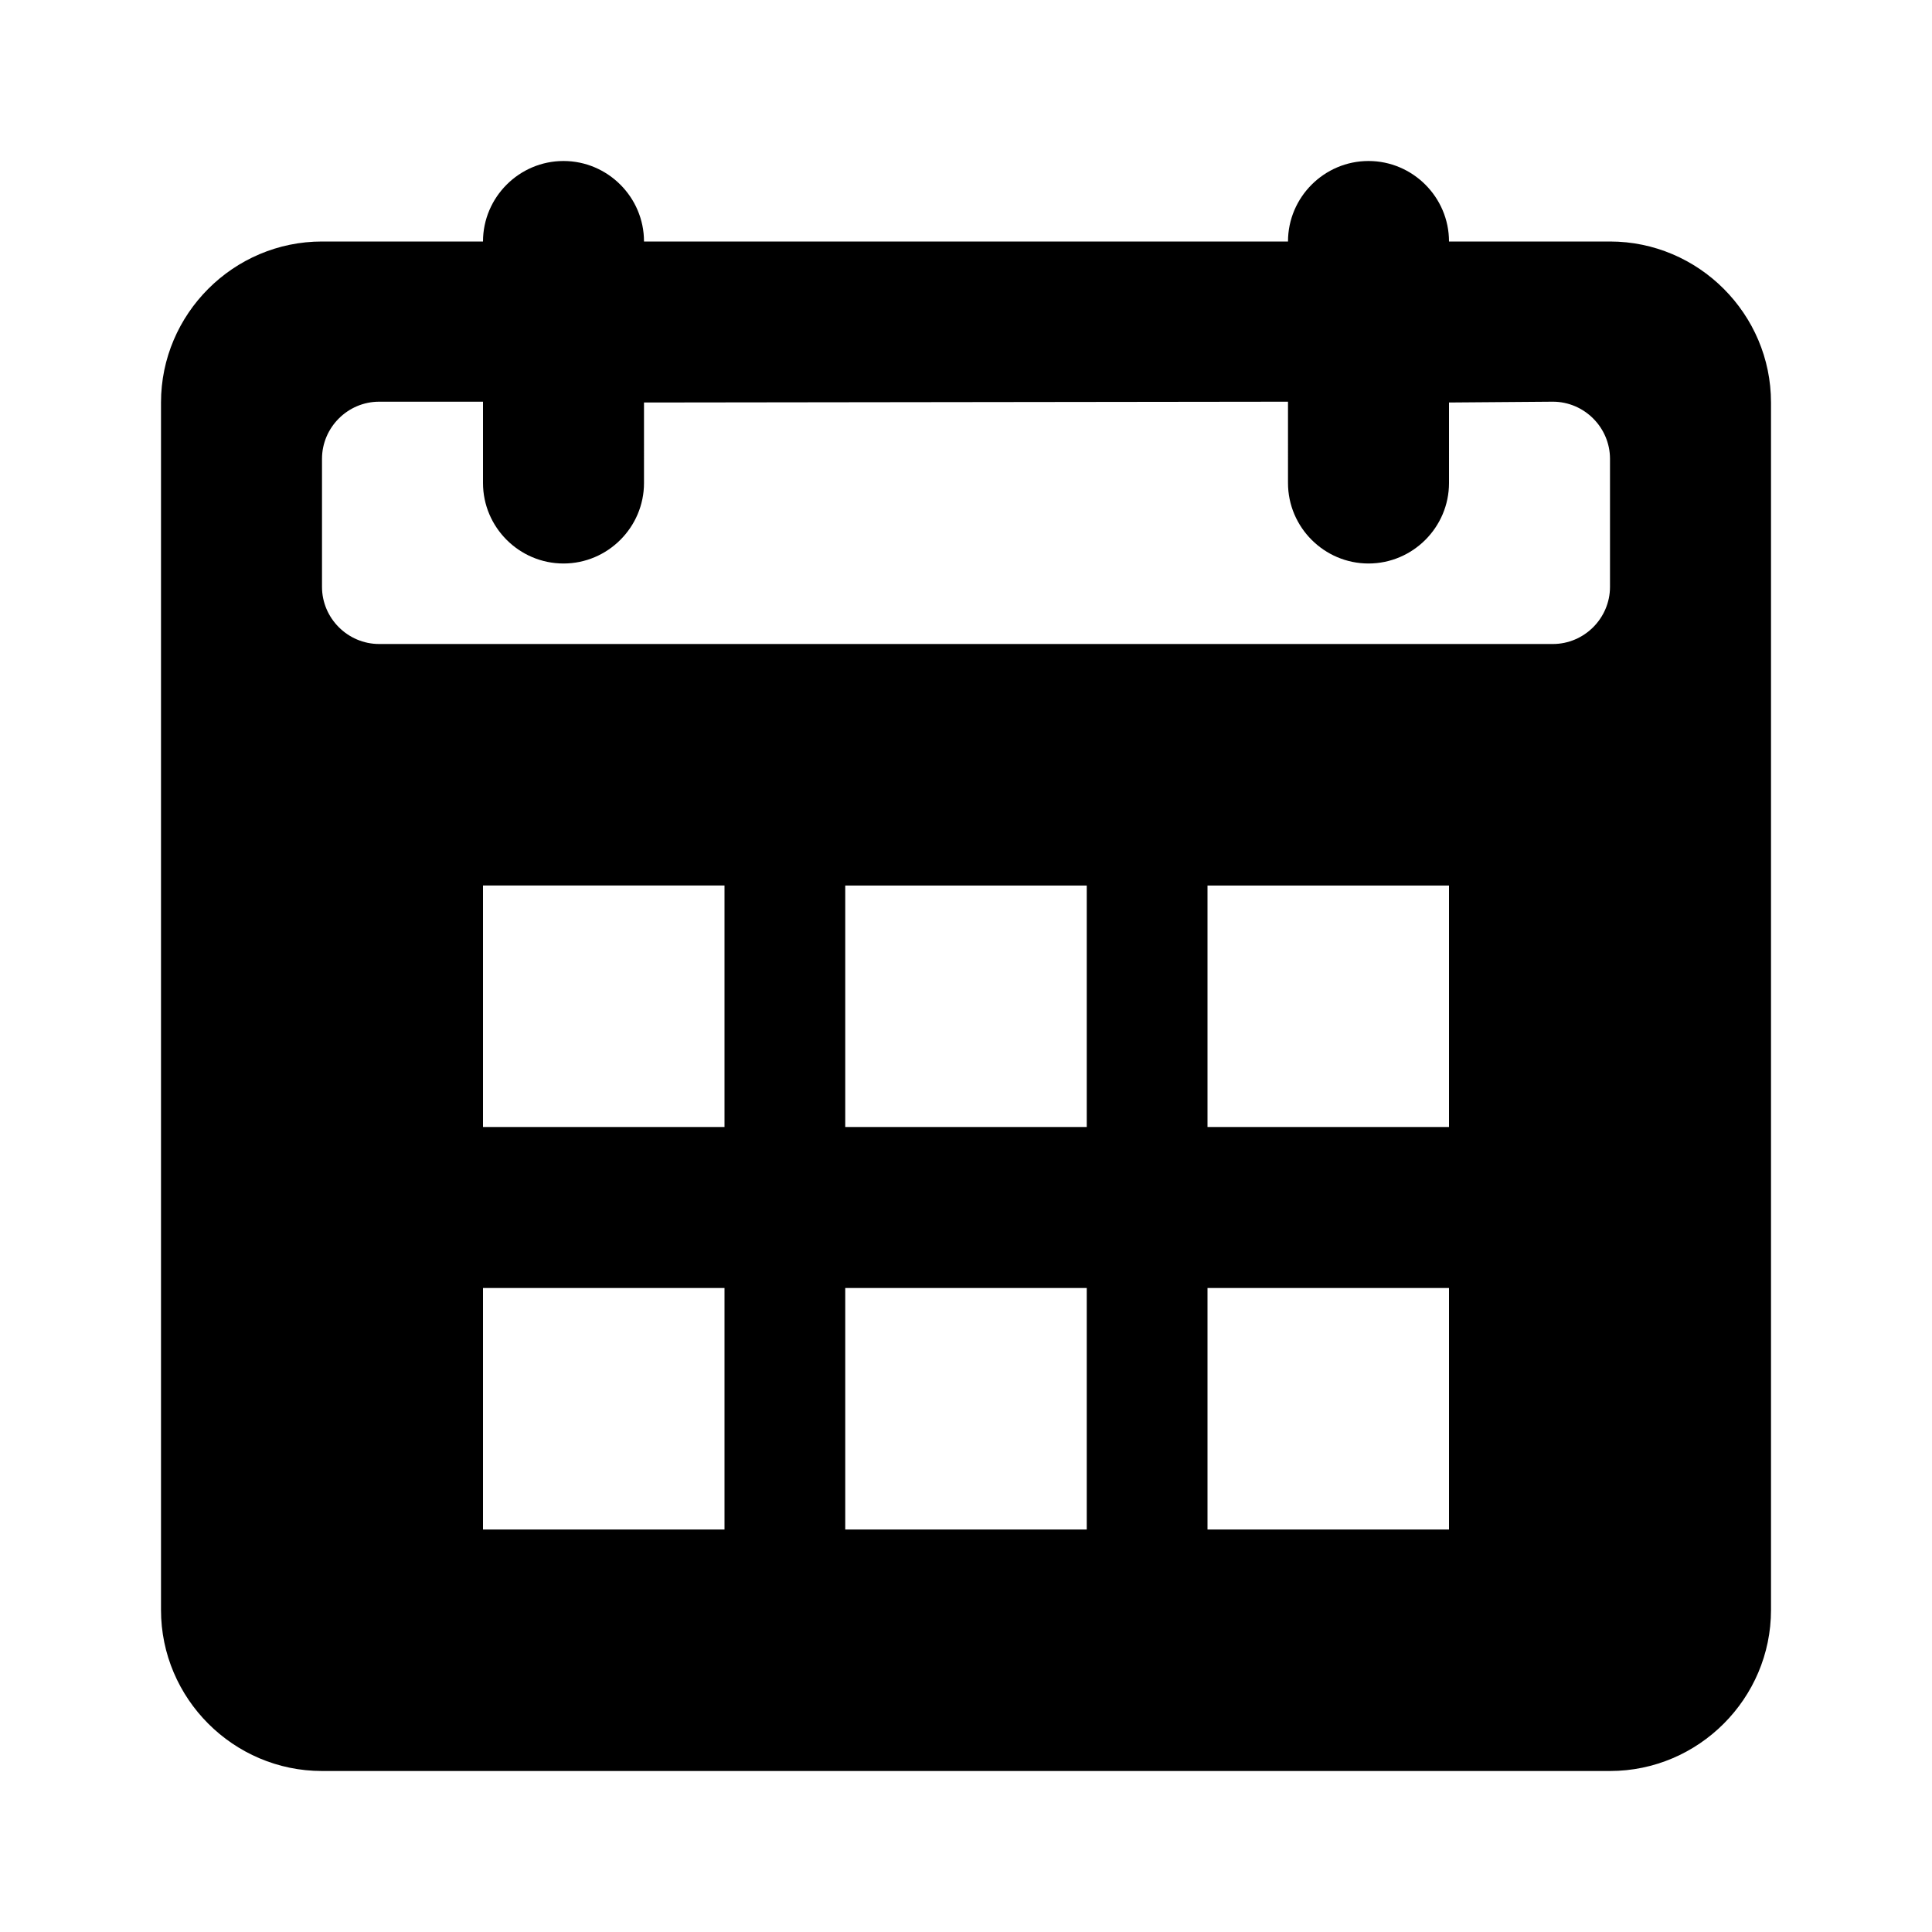
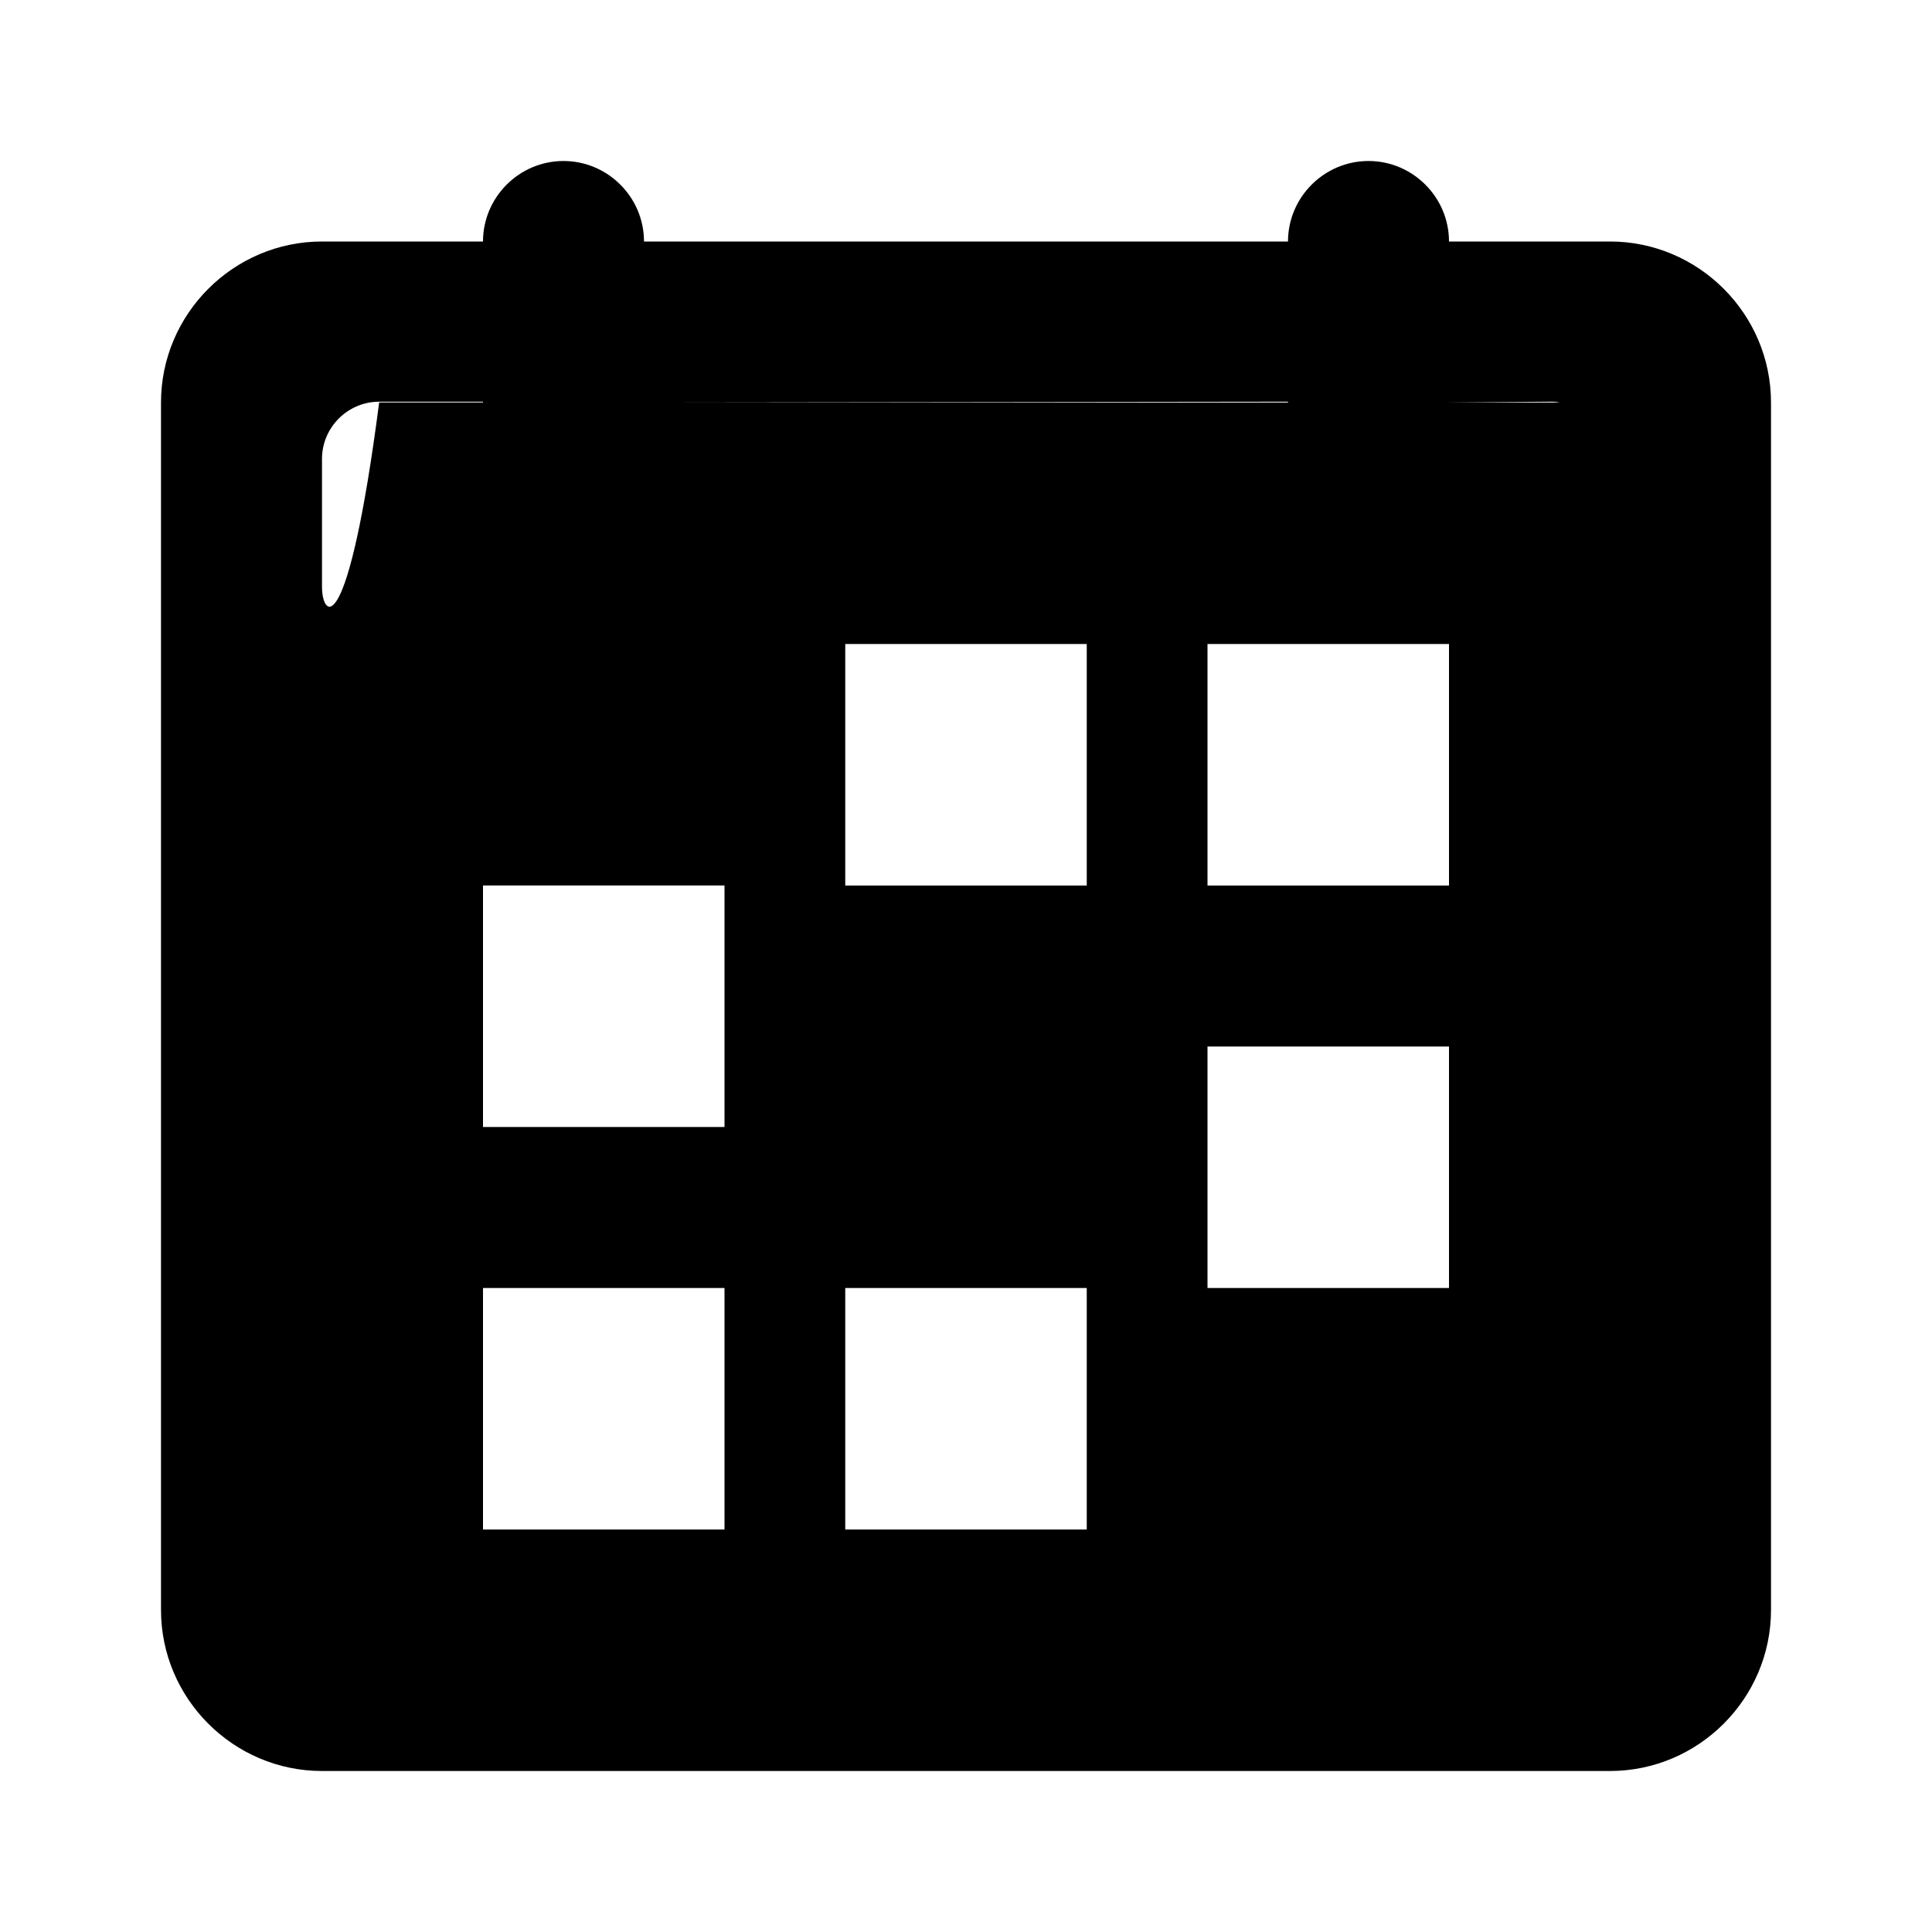
<svg xmlns="http://www.w3.org/2000/svg" width="24" height="24" fill="currentColor" class="mi-solid mi-calendar" viewBox="0 0 24 24">
-   <path d="M20 3h-2c0-.55-.45-1-1-1s-1 .45-1 1H8c0-.55-.45-1-1-1s-1 .45-1 1H4c-1.1 0-2 .9-2 2v15c0 1.1.9 2 2 2h16c1.1 0 2-.9 2-2V5c0-1.1-.9-2-2-2M9 19H6v-3h3zm0-5H6v-3h3zm4.5 5h-3v-3h3zm0-5h-3v-3h3zm4.5 5h-3v-3h3zm0-5h-3v-3h3zm2-6.71c0 .39-.32.71-.71.71H4.71C4.32 8 4 7.68 4 7.29V5.7c0-.39.32-.71.71-.71H6V6c0 .55.45 1 1 1s1-.45 1-1V5l8-.01V6c0 .55.45 1 1 1s1-.45 1-1V5l1.29-.01c.39 0 .71.32.71.71z" />
+   <path d="M20 3h-2c0-.55-.45-1-1-1s-1 .45-1 1H8c0-.55-.45-1-1-1s-1 .45-1 1H4c-1.1 0-2 .9-2 2v15c0 1.1.9 2 2 2h16c1.1 0 2-.9 2-2V5c0-1.1-.9-2-2-2M9 19H6v-3h3zm0-5H6v-3h3zm4.5 5h-3v-3h3m0-5h-3v-3h3zm4.5 5h-3v-3h3zm0-5h-3v-3h3zm2-6.71c0 .39-.32.71-.71.71H4.71C4.32 8 4 7.68 4 7.29V5.7c0-.39.32-.71.71-.71H6V6c0 .55.45 1 1 1s1-.45 1-1V5l8-.01V6c0 .55.45 1 1 1s1-.45 1-1V5l1.29-.01c.39 0 .71.32.71.71z" />
</svg>